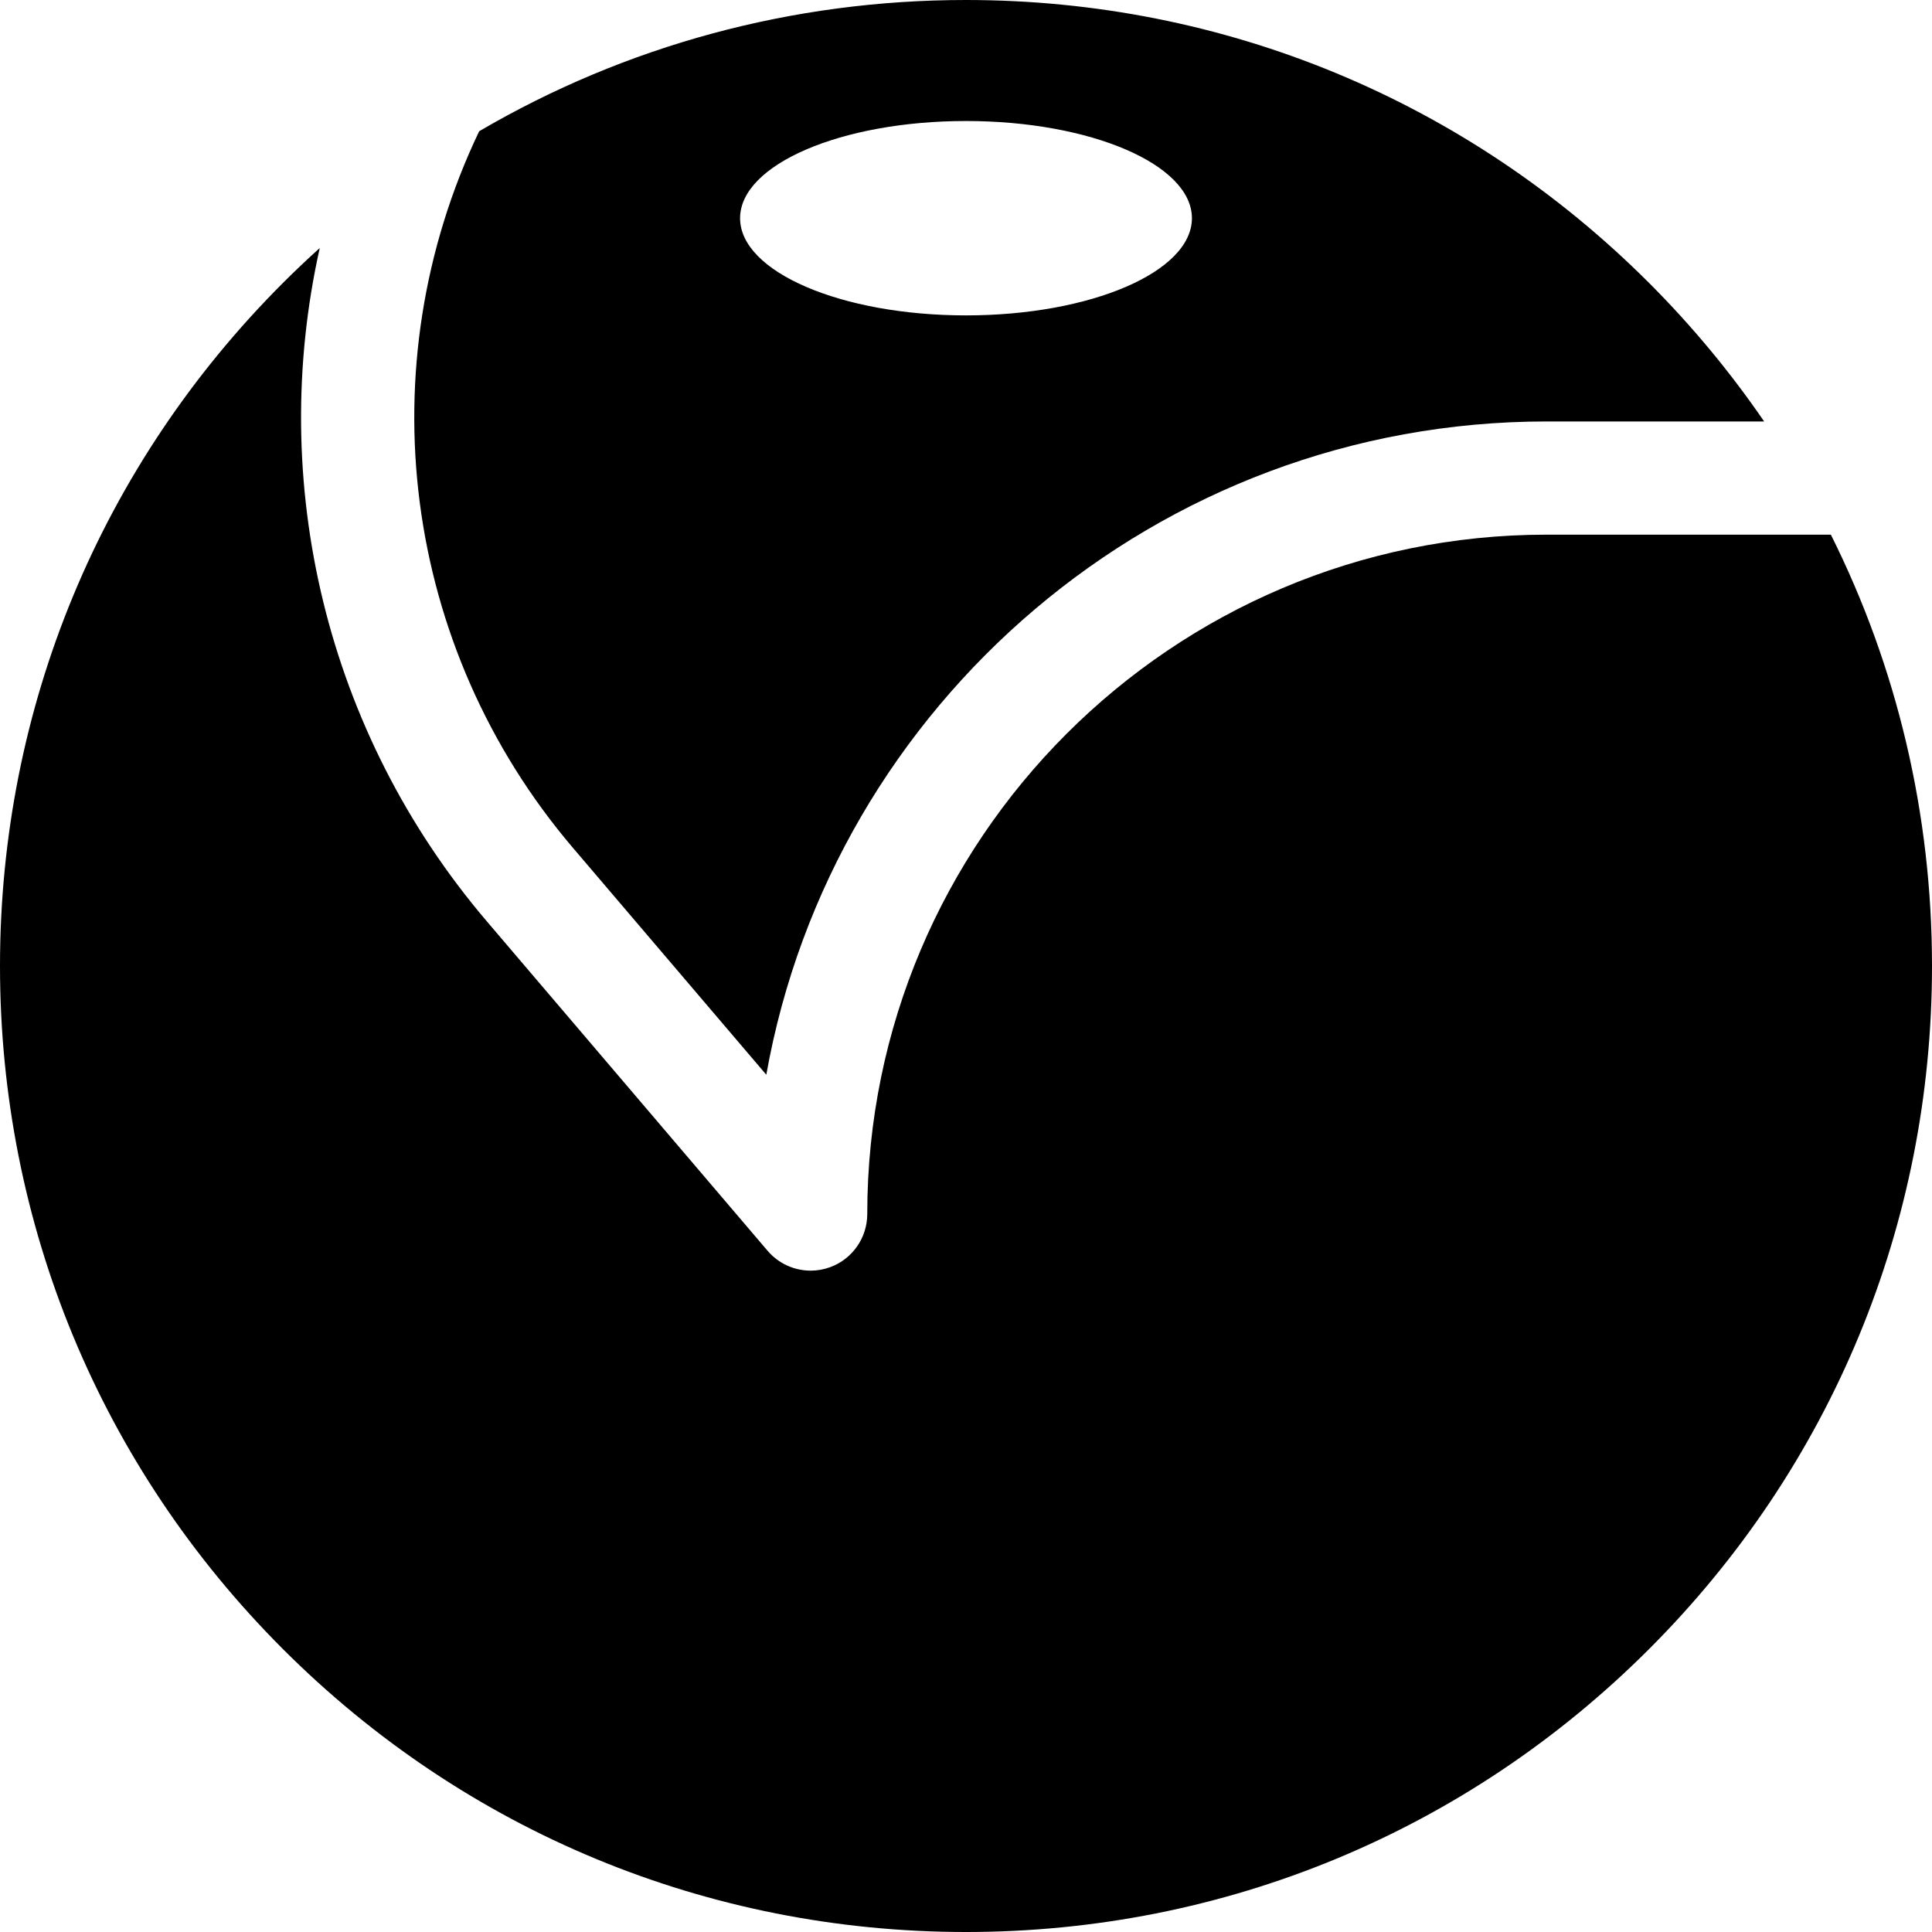
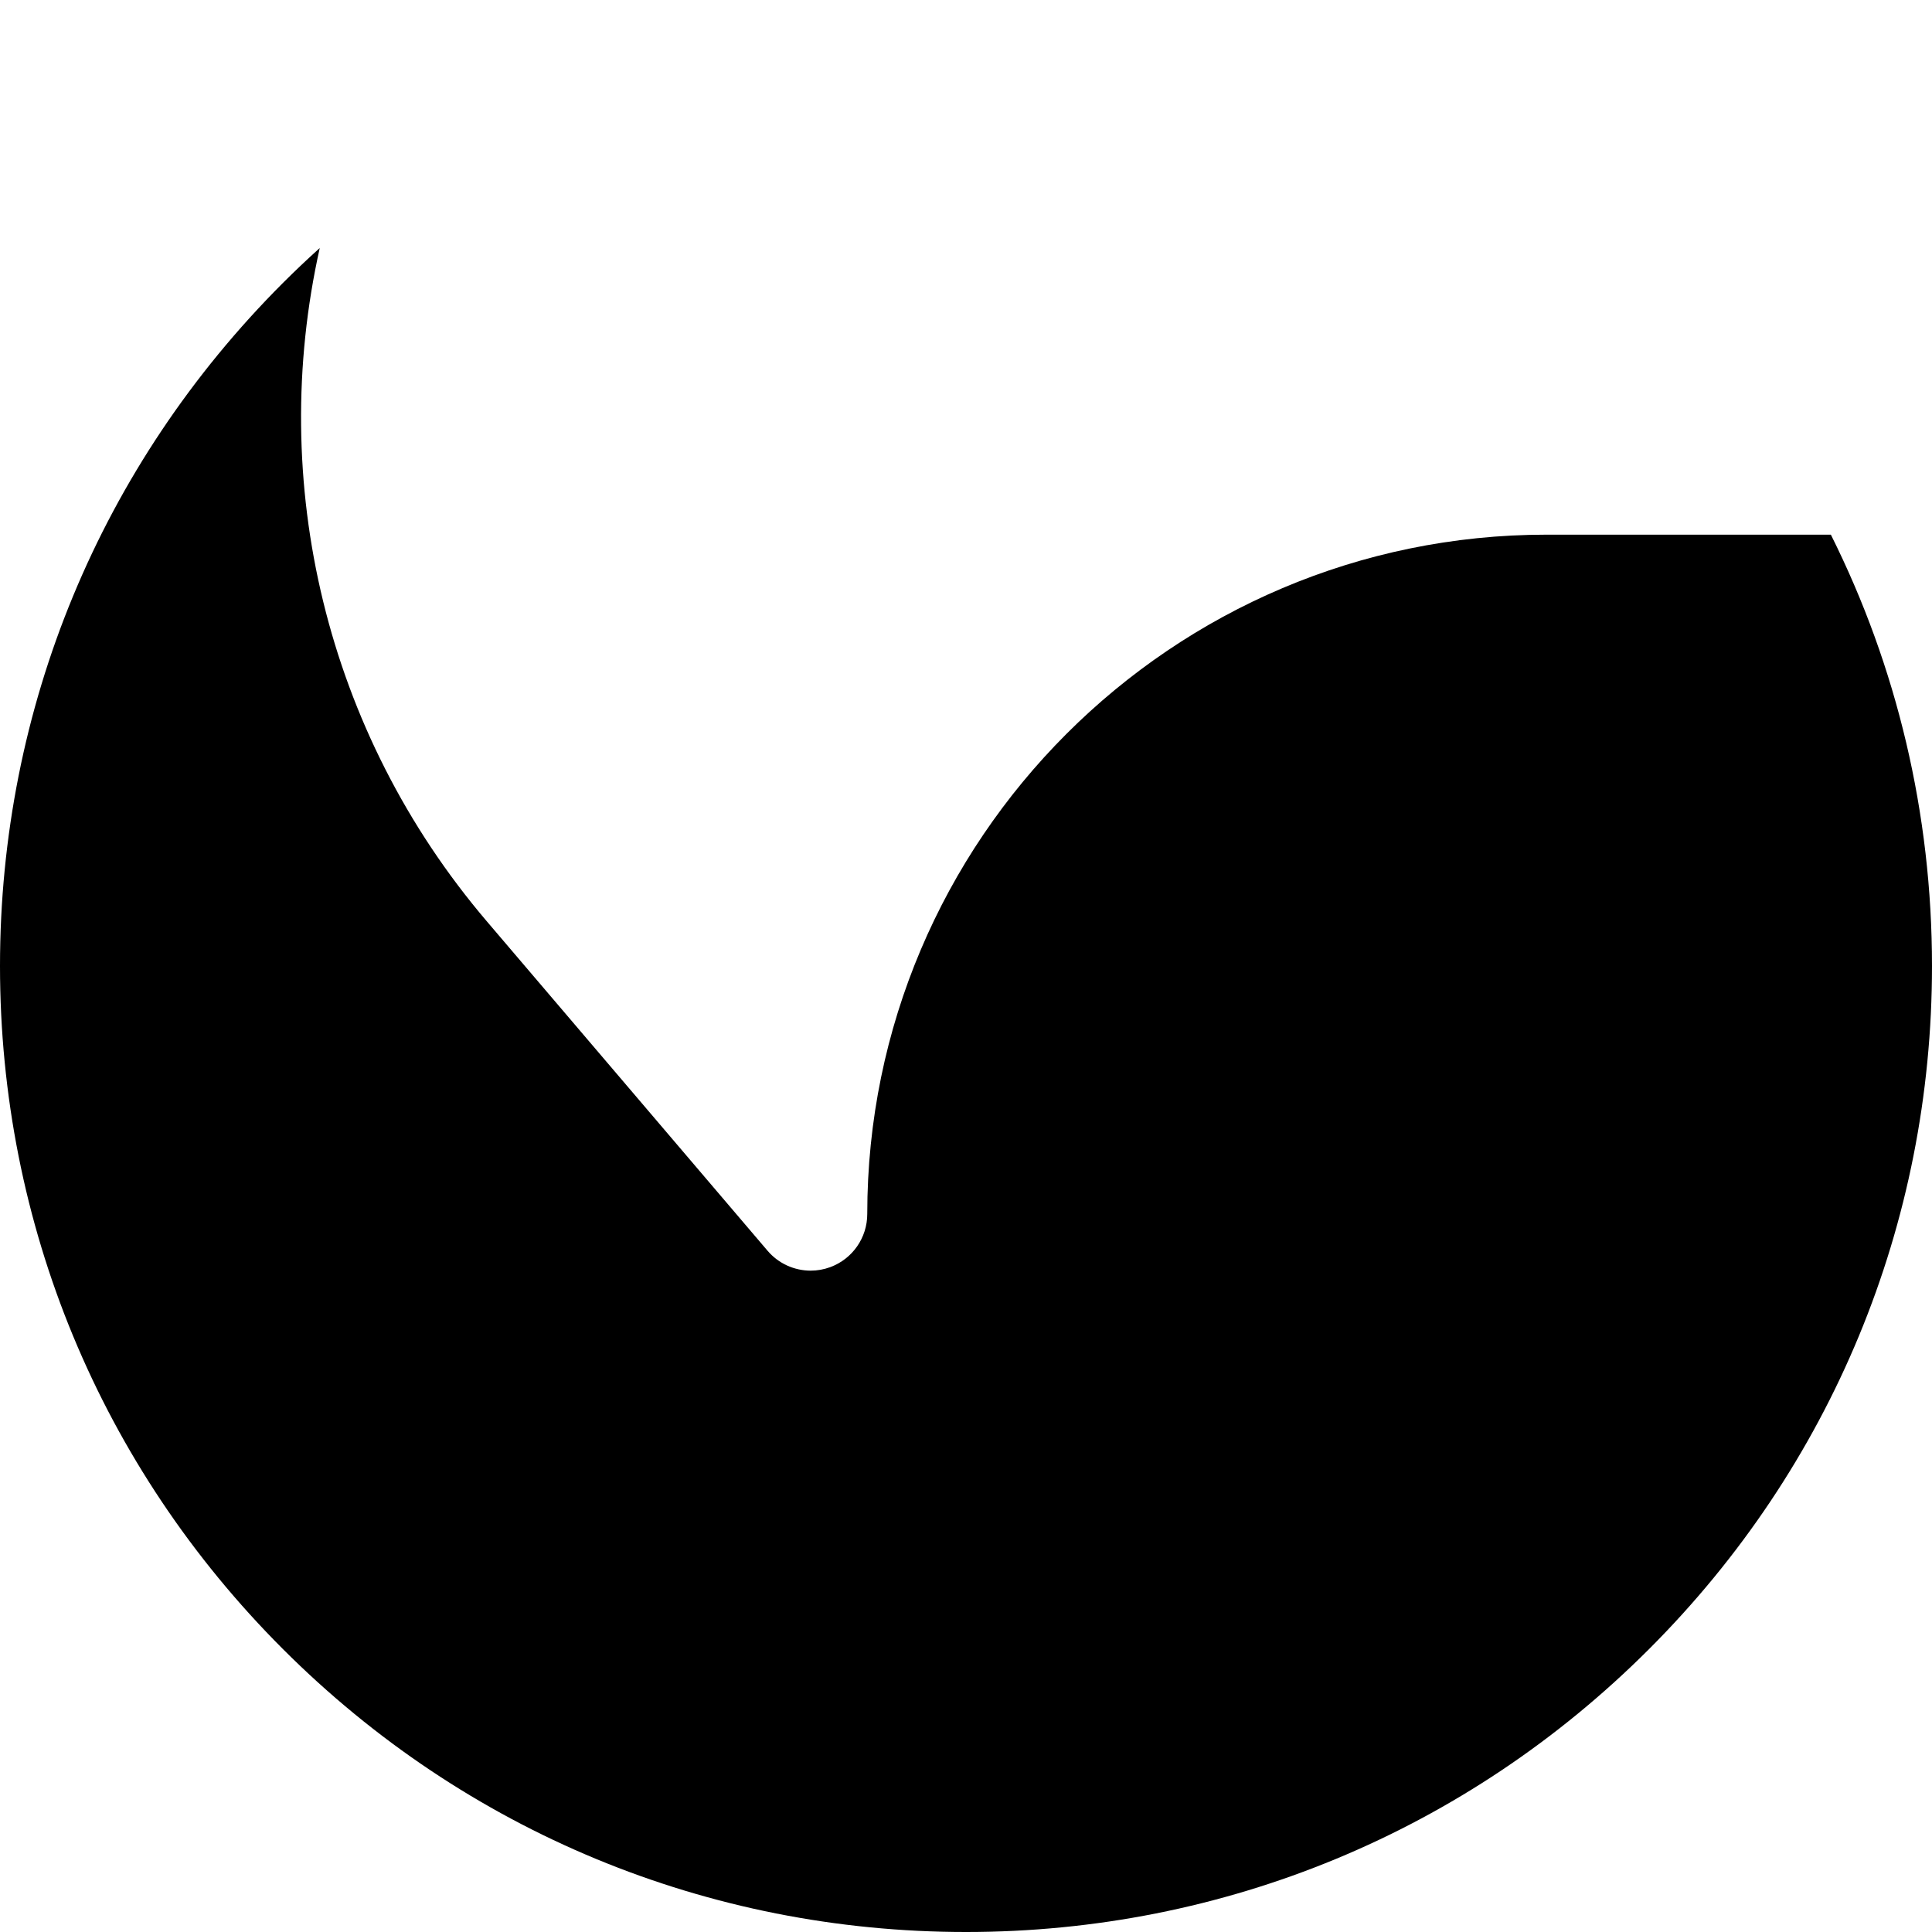
<svg xmlns="http://www.w3.org/2000/svg" height="512pt" viewBox="0 0 512 512" width="512pt">
-   <path d="m151.867 224.73 51.211 60.086c17.492-98.277 103.566-173.125 206.793-173.125h57.645c-8.922-13.016-19.094-25.309-30.496-36.711-48.352-48.352-112.641-74.98-181.02-74.98-46.07 0-90.277 12.105-129.012 34.781-29.758 62.223-20.555 136.633 24.879 189.949zm104.133-141.148c-33.066 0-59.871-11.531-59.871-25.754 0-14.227 26.805-25.758 59.871-25.758s59.871 11.531 59.871 25.758c0 14.223-26.805 25.754-59.871 25.754zm0 0" />
-   <path d="m409.871 141.691c-99.273 0-180.039 80.77-180.039 180.043 0 6.285-3.918 11.902-9.816 14.074-1.691.625-3.445.926-5.18.926-4.312 0-8.516-1.859-11.422-5.27l-74.379-87.277c-42.832-50.258-58.145-116.531-44.297-178.465-3.316 2.992-6.574 6.074-9.758 9.258-48.352 48.352-74.98 112.641-74.98 181.02s26.629 132.668 74.98 181.02c48.352 48.352 112.641 74.98 181.02 74.98s132.668-26.629 181.02-74.98c48.352-48.352 74.98-112.641 74.98-181.02 0-40.34-9.273-79.25-26.801-114.309zm0 0" />
+   <path d="m409.871 141.691c-99.273 0-180.039 80.77-180.039 180.043 0 6.285-3.918 11.902-9.816 14.074-1.691.625-3.445.926-5.18.926-4.312 0-8.516-1.859-11.422-5.27l-74.379-87.277c-42.832-50.258-58.145-116.531-44.297-178.465-3.316 2.992-6.574 6.074-9.758 9.258-48.352 48.352-74.98 112.641-74.98 181.02s26.629 132.668 74.98 181.02c48.352 48.352 112.641 74.98 181.02 74.98s132.668-26.629 181.02-74.98c48.352-48.352 74.98-112.641 74.98-181.02 0-40.34-9.273-79.25-26.801-114.309m0 0" />
</svg>